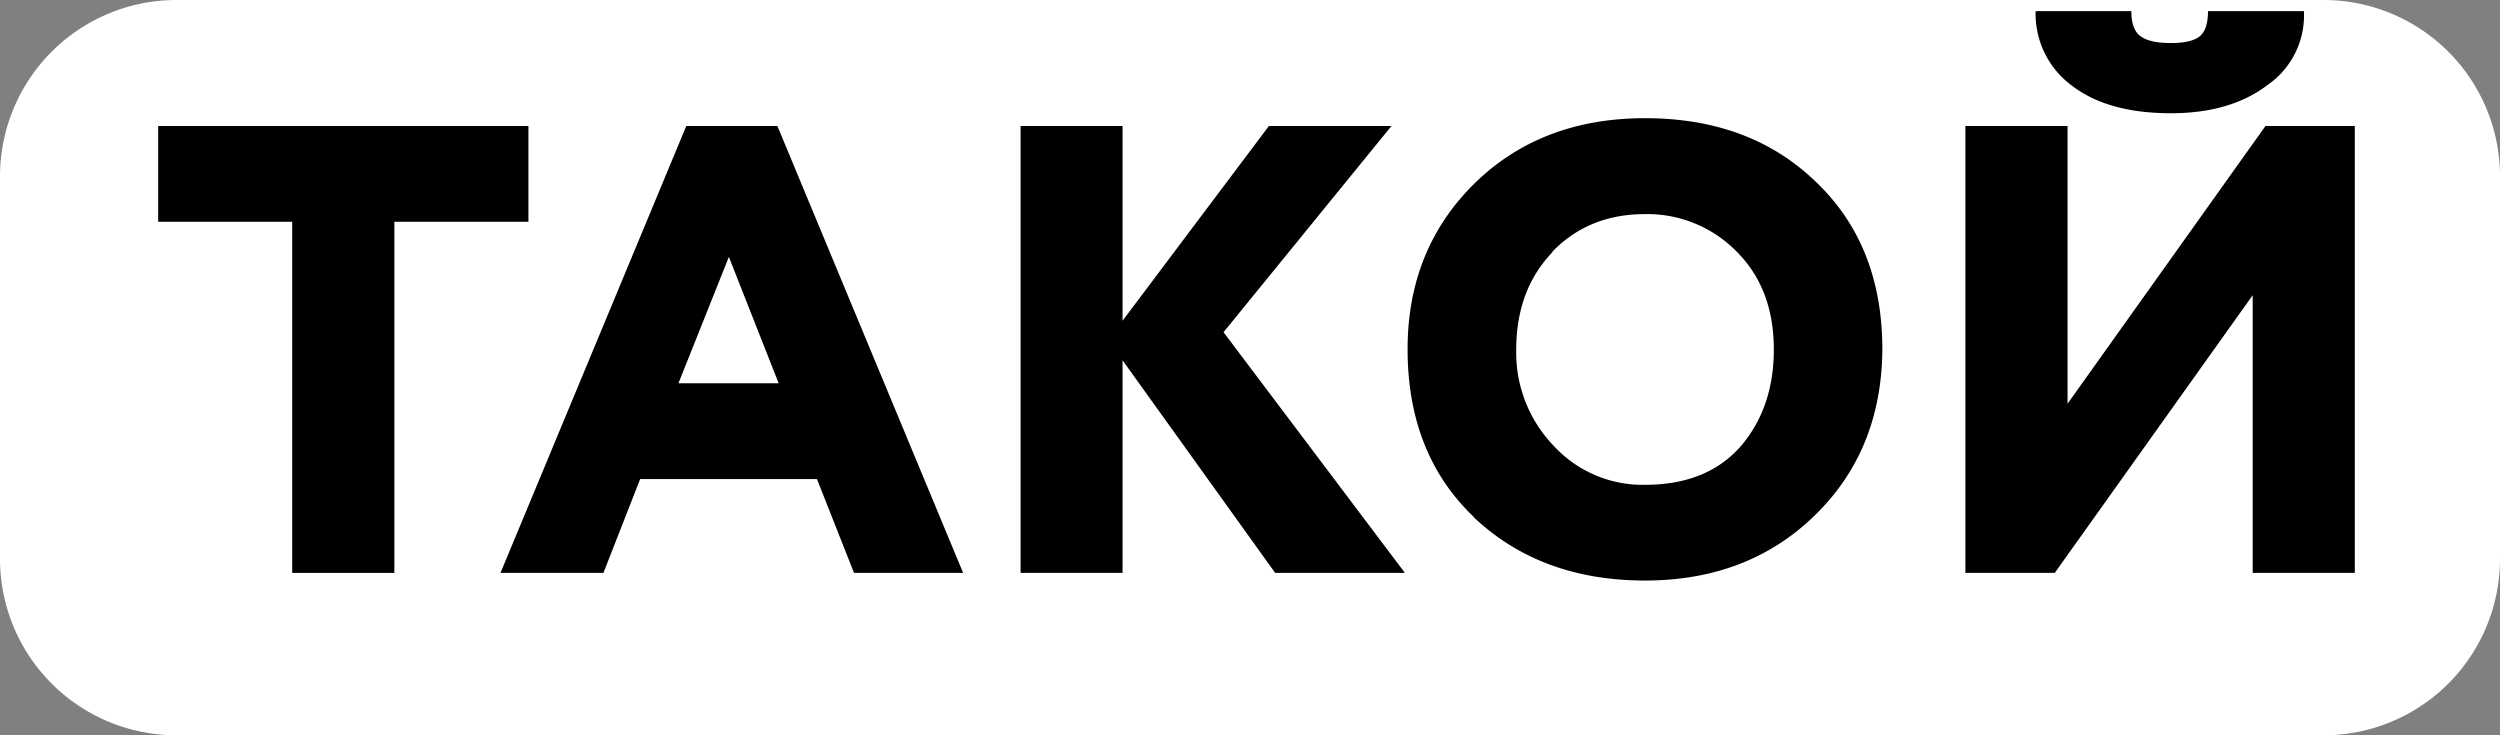
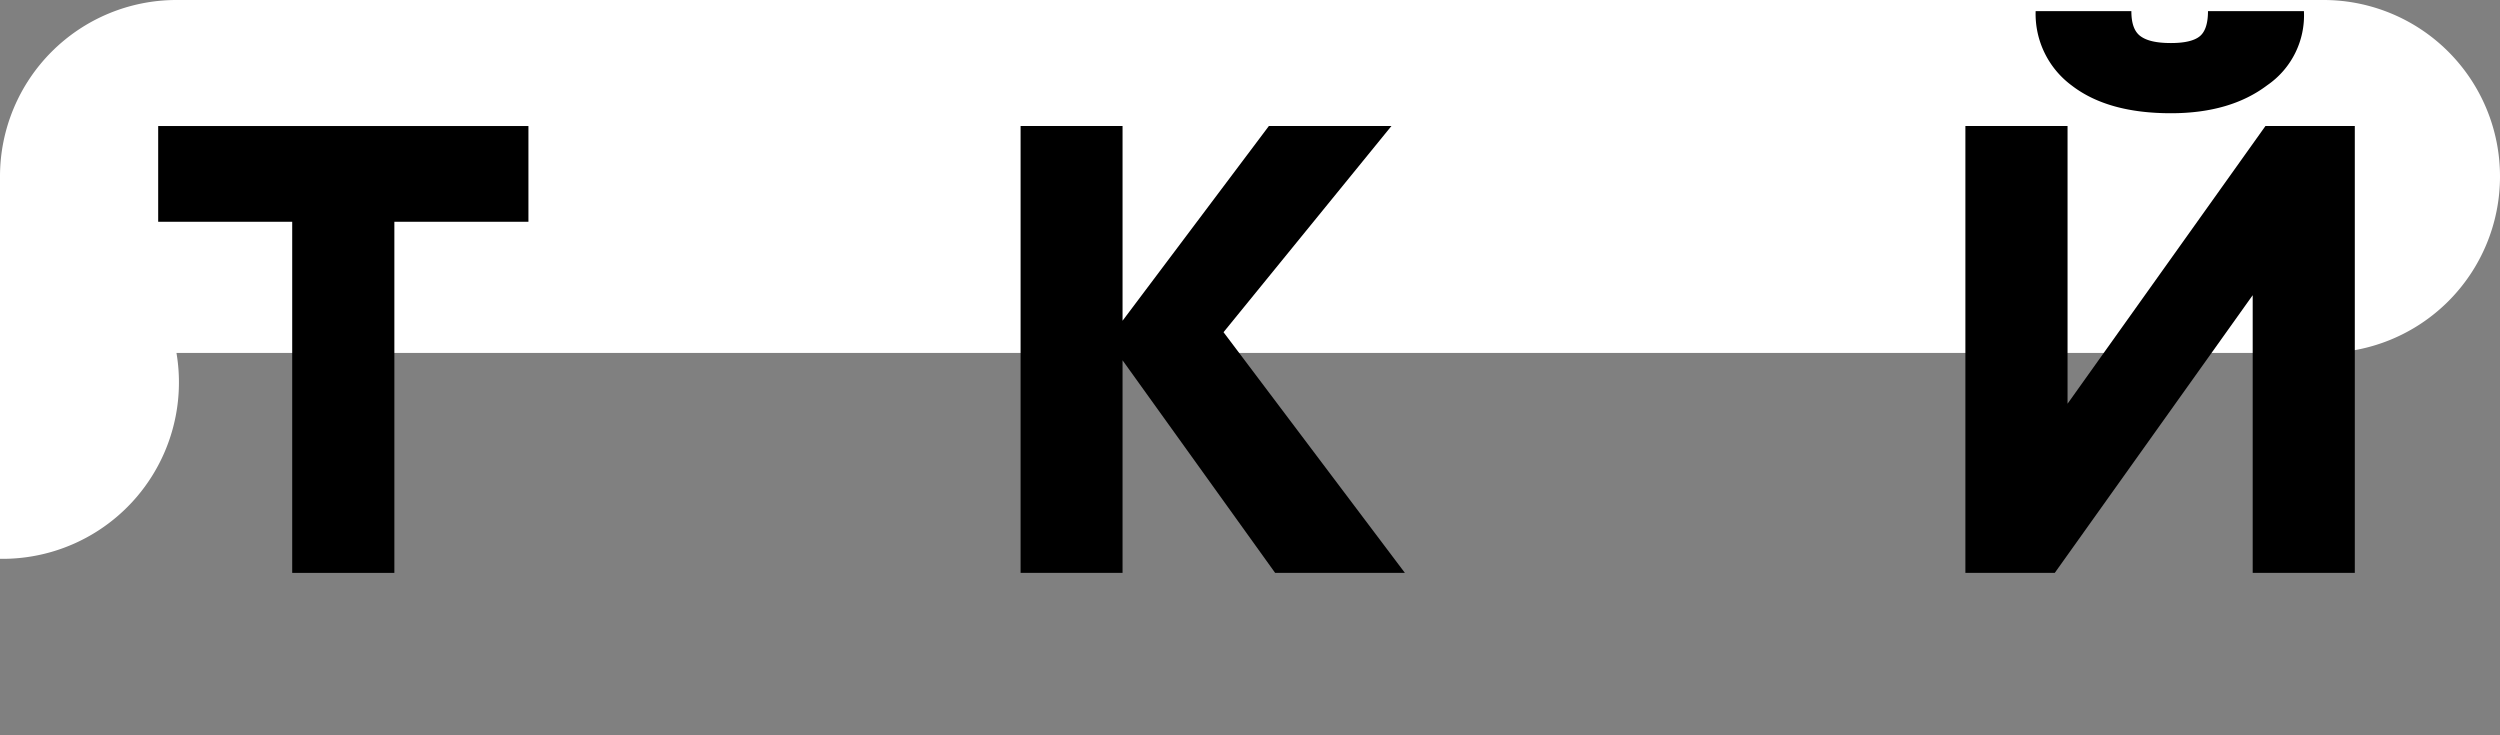
<svg xmlns="http://www.w3.org/2000/svg" viewBox="0 0 510 150">
  <rect x="0" y="0" width="510" height="150" fill="#808080" stroke="none" />
  <defs>
    <style>.cls-1{fill:#fff;fill-rule:evenodd;}</style>
  </defs>
  <g id="Слой_2" data-name="Слой 2">
    <g id="Слой_1-2" data-name="Слой 1">
-       <path class="cls-1" d="M36,0H474a36,36,0,0,1,36,36v78a36,36,0,0,1-36,36H36A36,36,0,0,1,0,114V36A36,36,0,0,1,36,0Z" />
+       <path class="cls-1" d="M36,0H474a36,36,0,0,1,36,36a36,36,0,0,1-36,36H36A36,36,0,0,1,0,114V36A36,36,0,0,1,36,0Z" />
      <path d="M59.61,116.87H80.45V45.24H107.8V25.71H32.27V45.24H59.61Z" />
-       <path d="M130.59,97.73h36.07l7.56,19.14h22.26L158.59,25.71H140l-37.9,91.16h21Zm7.81-19.54,10.29-25.78,10.16,25.78Z" />
      <path d="M229,73.5l31.13,43.37H286.6l-37-49.1,34.25-42.06h-25L229,65.43V25.71H208.2v91.16H229Z" />
-       <path d="M300.67,105.54q13.66,12.88,34.9,12.89,21,0,34.64-13.28T384,71.29Q384,49.93,370.34,37q-13.41-12.9-34.77-12.89t-35,13.54q-13.43,13.41-13.42,33.6,0,21.36,13.55,34.25Zm16-54.18q7.43-7.68,18.89-7.68a25.51,25.51,0,0,1,18.75,7.68q7.55,7.56,7.55,19.93,0,12-6.9,19.92-6.9,7.7-19.4,7.69A24.66,24.66,0,0,1,317,91a27.42,27.42,0,0,1-7.69-19.66q0-12.24,7.42-19.93Z" />
      <path d="M459.55,116.87h20.83V25.71H462.15L421.78,82.36V25.71H400.94v91.16h18.23l40.38-56.65ZM422.63,17.44q7.35,5.67,20.25,5.66,12.11,0,19.66-5.73A17.27,17.27,0,0,0,470,2.27H450.43c0,2.52-.57,4.23-1.69,5.14s-3.09,1.37-5.86,1.37c-3,0-5-.48-6.26-1.43S434.8,4.7,434.8,2.27H415.27A18.16,18.16,0,0,0,422.63,17.44Z" />
    </g>
  </g>
</svg>